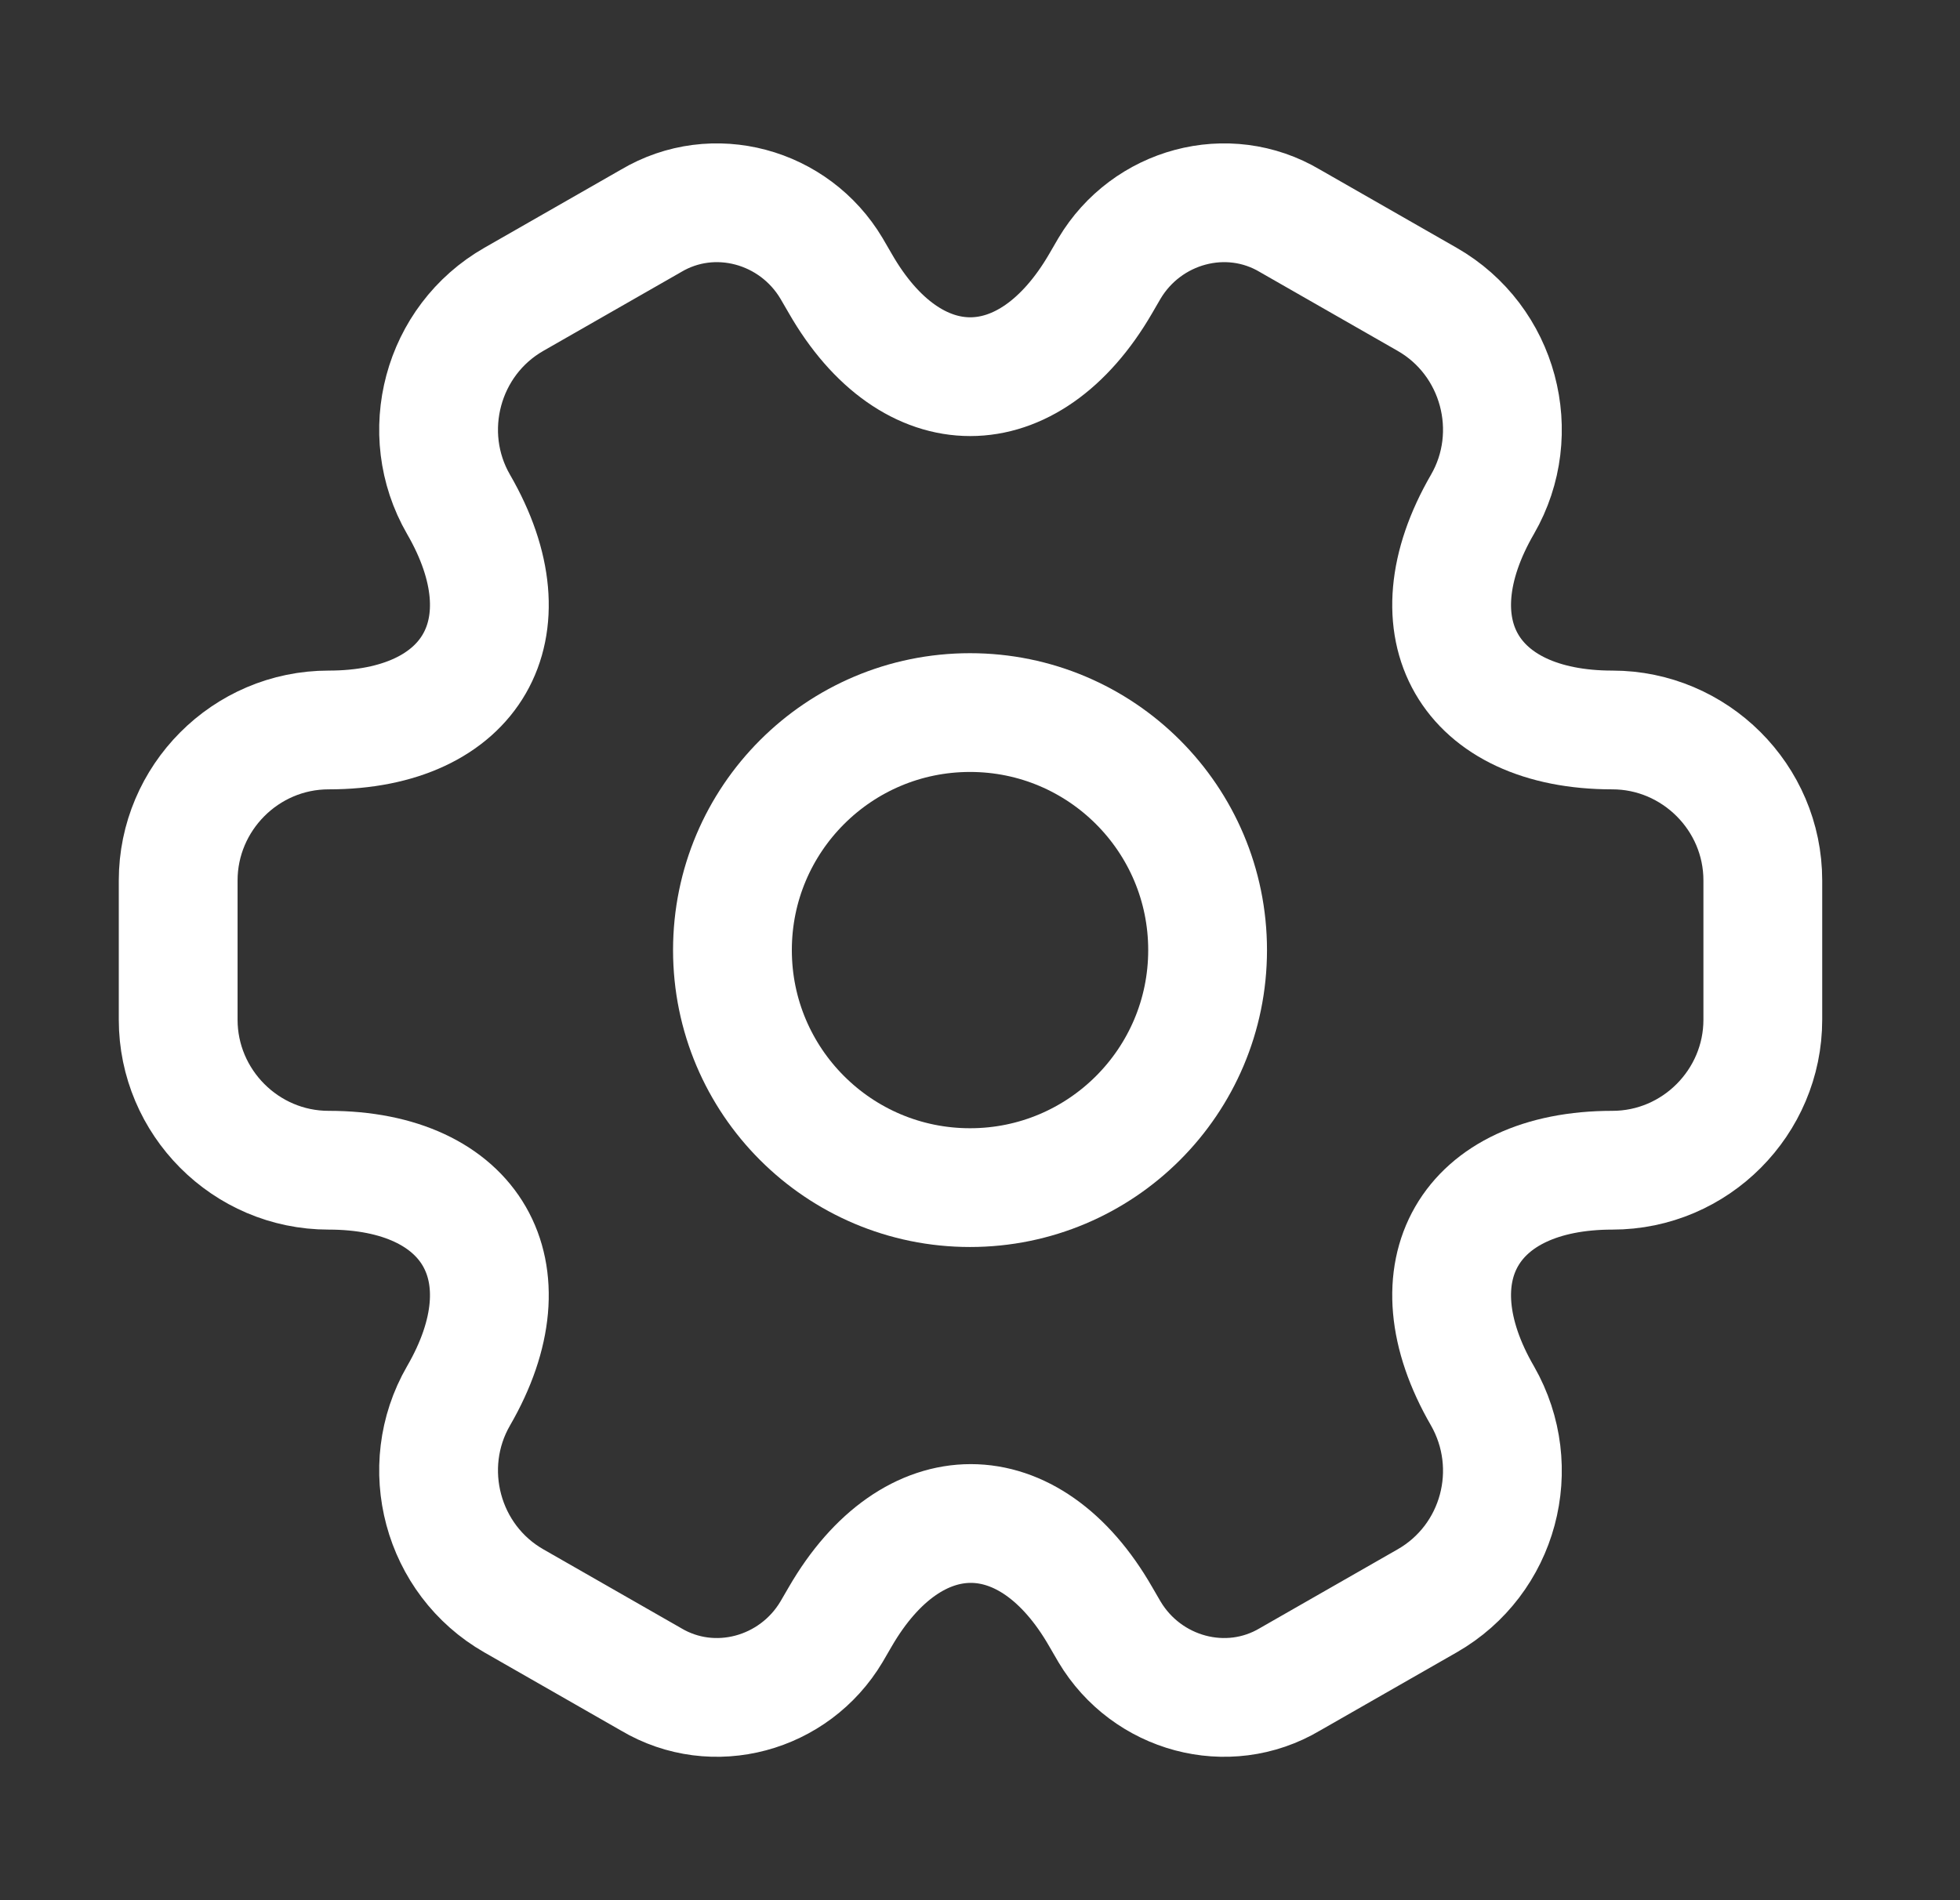
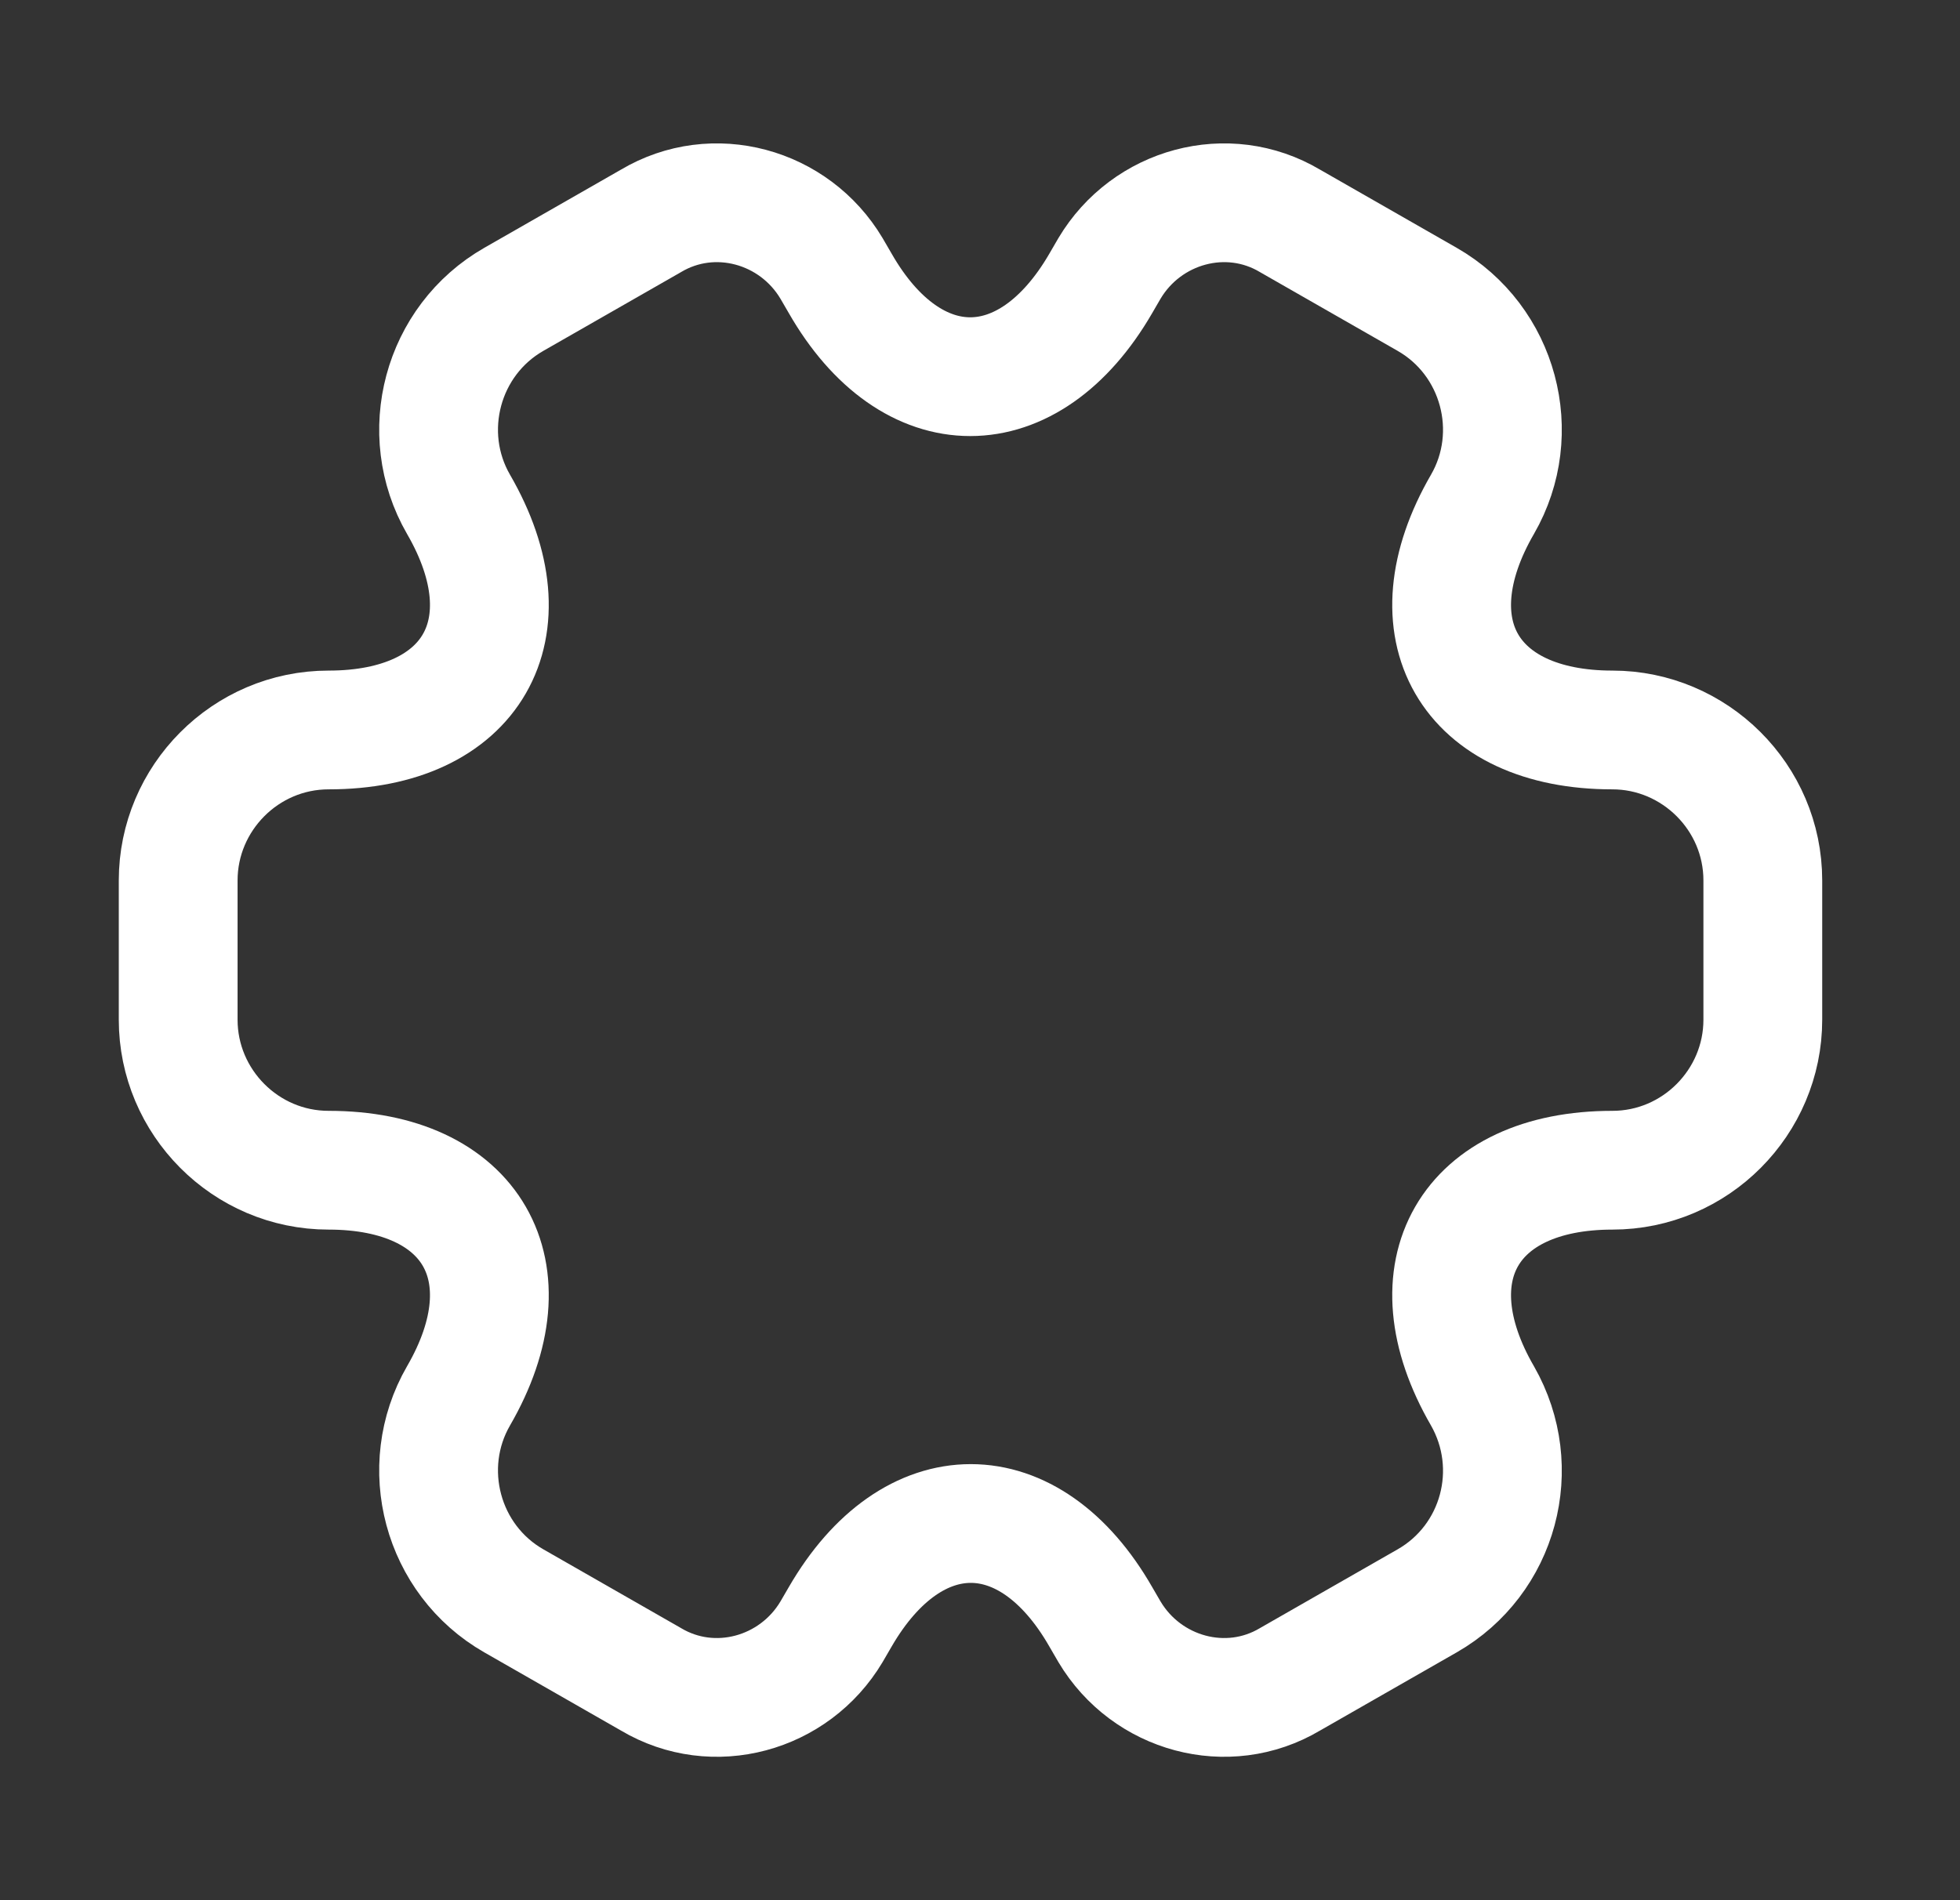
<svg xmlns="http://www.w3.org/2000/svg" width="33" height="32" viewBox="0 0 33 32" fill="none">
  <rect x="0" y="0" width="33" height="32" fill="#333333" stroke="none" />
-   <path d="M16.332 20C18.541 20 20.332 18.209 20.332 16C20.332 13.791 18.541 12 16.332 12C14.123 12 12.332 13.791 12.332 16C12.332 18.209 14.123 20 16.332 20Z" stroke="white" stroke-width="2" stroke-miterlimit="10" stroke-linecap="round" stroke-linejoin="round" />
  <path d="M3 17.173V14.827C3 13.44 4.133 12.293 5.533 12.293C7.947 12.293 8.933 10.587 7.72 8.493C7.027 7.293 7.44 5.733 8.653 5.04L10.96 3.72C12.013 3.093 13.373 3.467 14 4.52L14.147 4.773C15.347 6.867 17.32 6.867 18.533 4.773L18.68 4.52C19.307 3.467 20.667 3.093 21.72 3.72L24.027 5.04C25.24 5.733 25.653 7.293 24.96 8.493C23.747 10.587 24.733 12.293 27.147 12.293C28.533 12.293 29.68 13.427 29.68 14.827V17.173C29.68 18.56 28.547 19.707 27.147 19.707C24.733 19.707 23.747 21.413 24.96 23.507C25.653 24.72 25.24 26.267 24.027 26.96L21.72 28.28C20.667 28.907 19.307 28.533 18.68 27.48L18.533 27.227C17.333 25.133 15.36 25.133 14.147 27.227L14 27.48C13.373 28.533 12.013 28.907 10.96 28.28L8.653 26.96C7.44 26.267 7.027 24.707 7.72 23.507C8.933 21.413 7.947 19.707 5.533 19.707C4.133 19.707 3 18.56 3 17.173Z" stroke="white" stroke-width="2" stroke-miterlimit="10" stroke-linecap="round" stroke-linejoin="round" />
</svg>